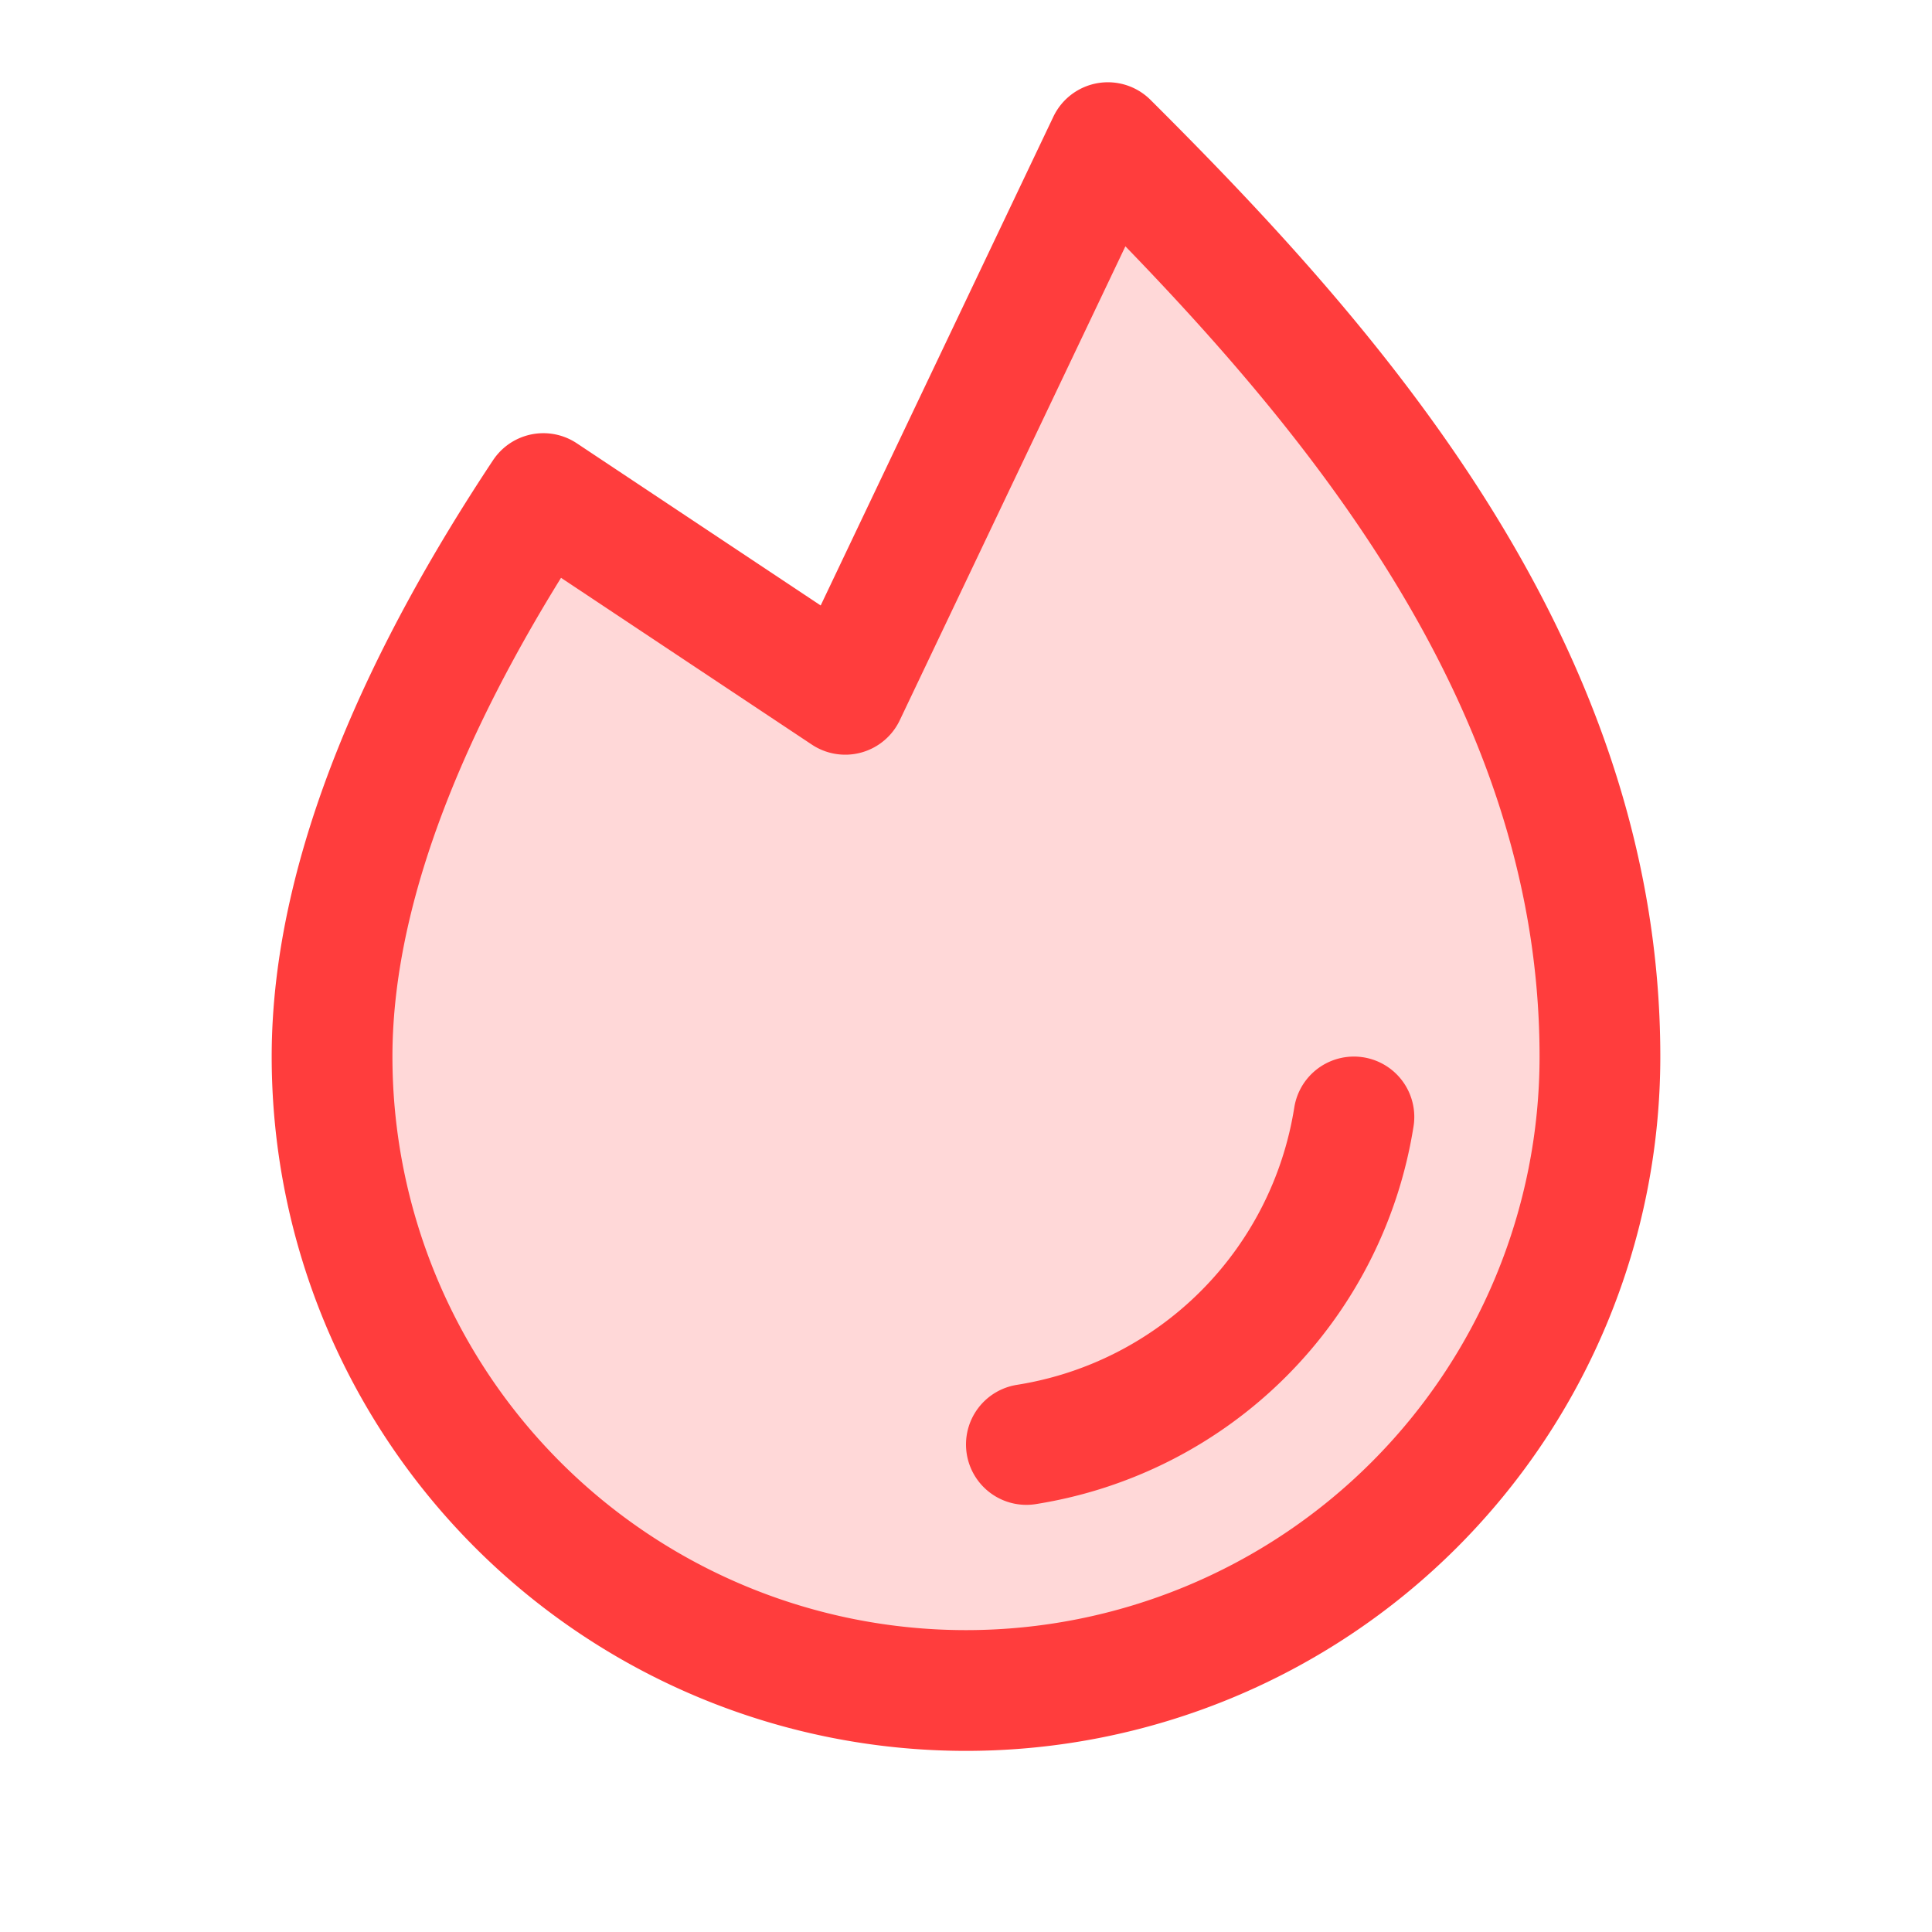
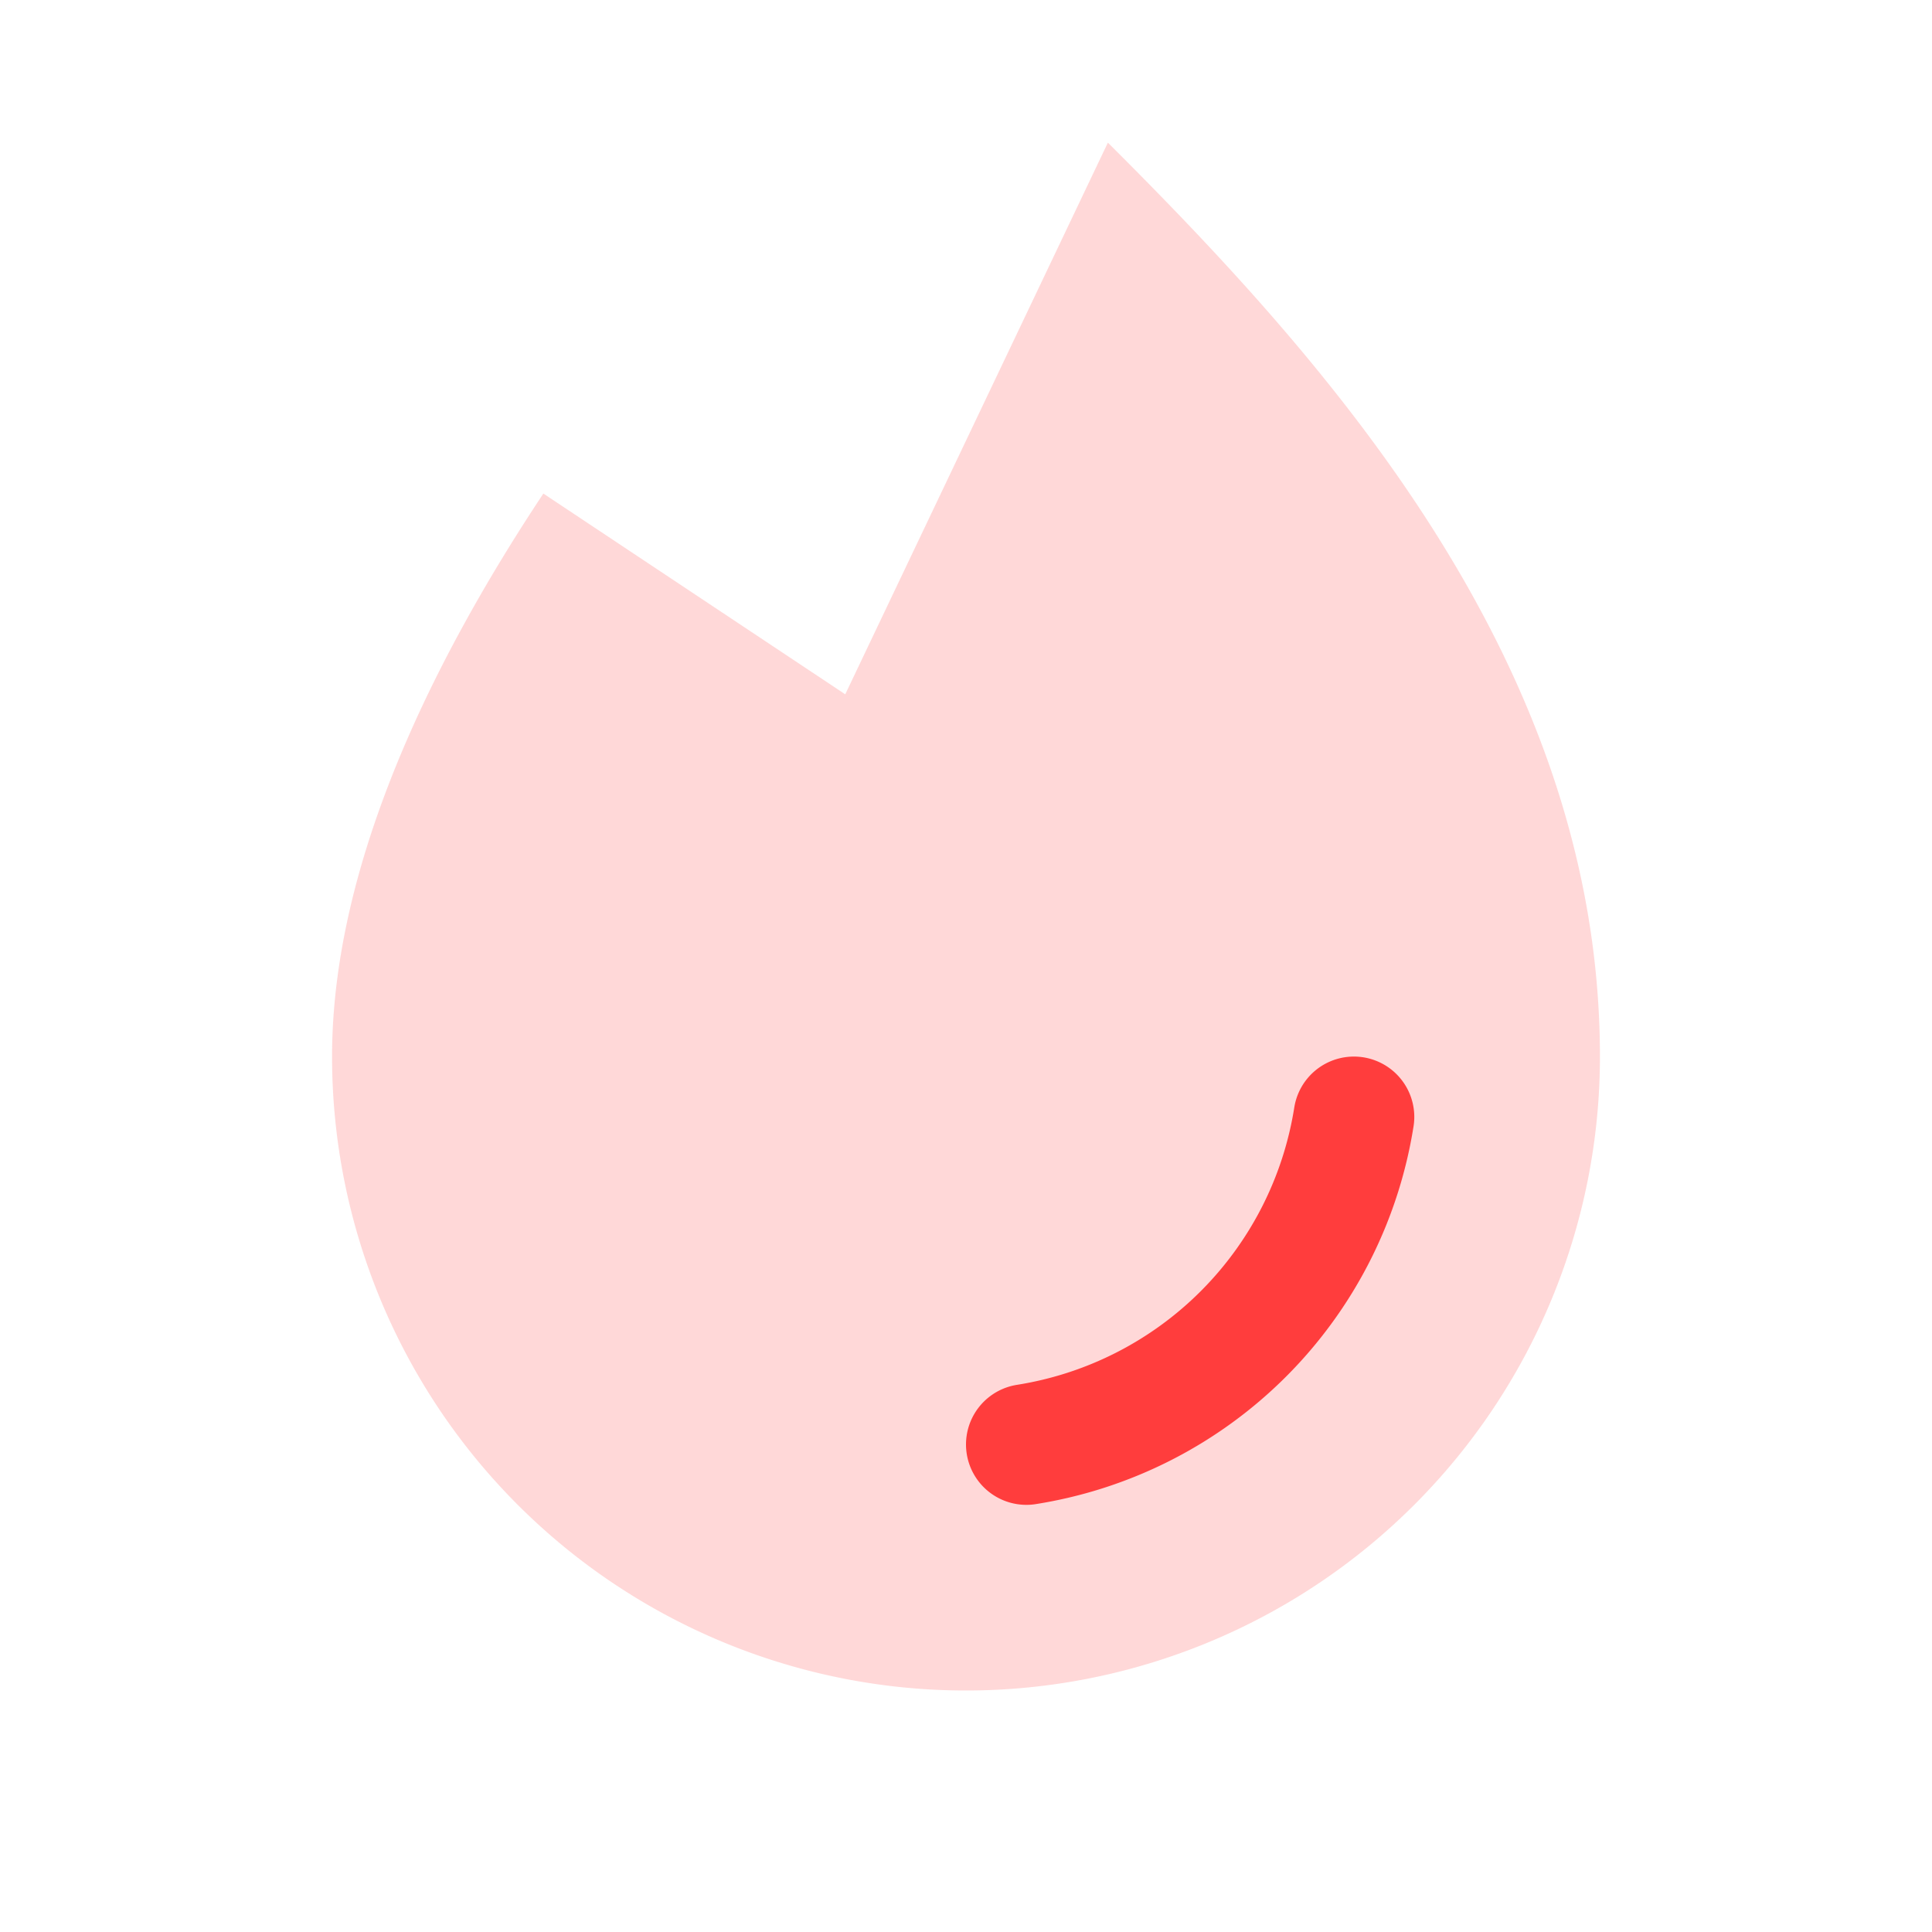
<svg xmlns="http://www.w3.org/2000/svg" fill="#ff3d3d" height="192" viewBox="0 0 256 256" width="192">
-   <rect fill="none" height="256" width="256" />
  <path d="M72,65.4C56.6,88.6,44,115.2,44,140a84,84,0,0,0,168,0c0-52-36-92-65.2-121.1h0L112,92,72,65.4Z" opacity="0.2" />
  <path d="M179.4,148A52.2,52.2,0,0,1,136,191.4" fill="none" stroke="#ff3d3d" stroke-linecap="round" stroke-linejoin="round" stroke-width="16" />
-   <path d="M72,65.4C56.6,88.6,44,115.2,44,140a84,84,0,0,0,168,0c0-52-36-92-65.2-121.1h0L112,92,72,65.4Z" fill="none" stroke="#ff3d3d" stroke-linecap="round" stroke-linejoin="round" stroke-width="16" />
</svg>